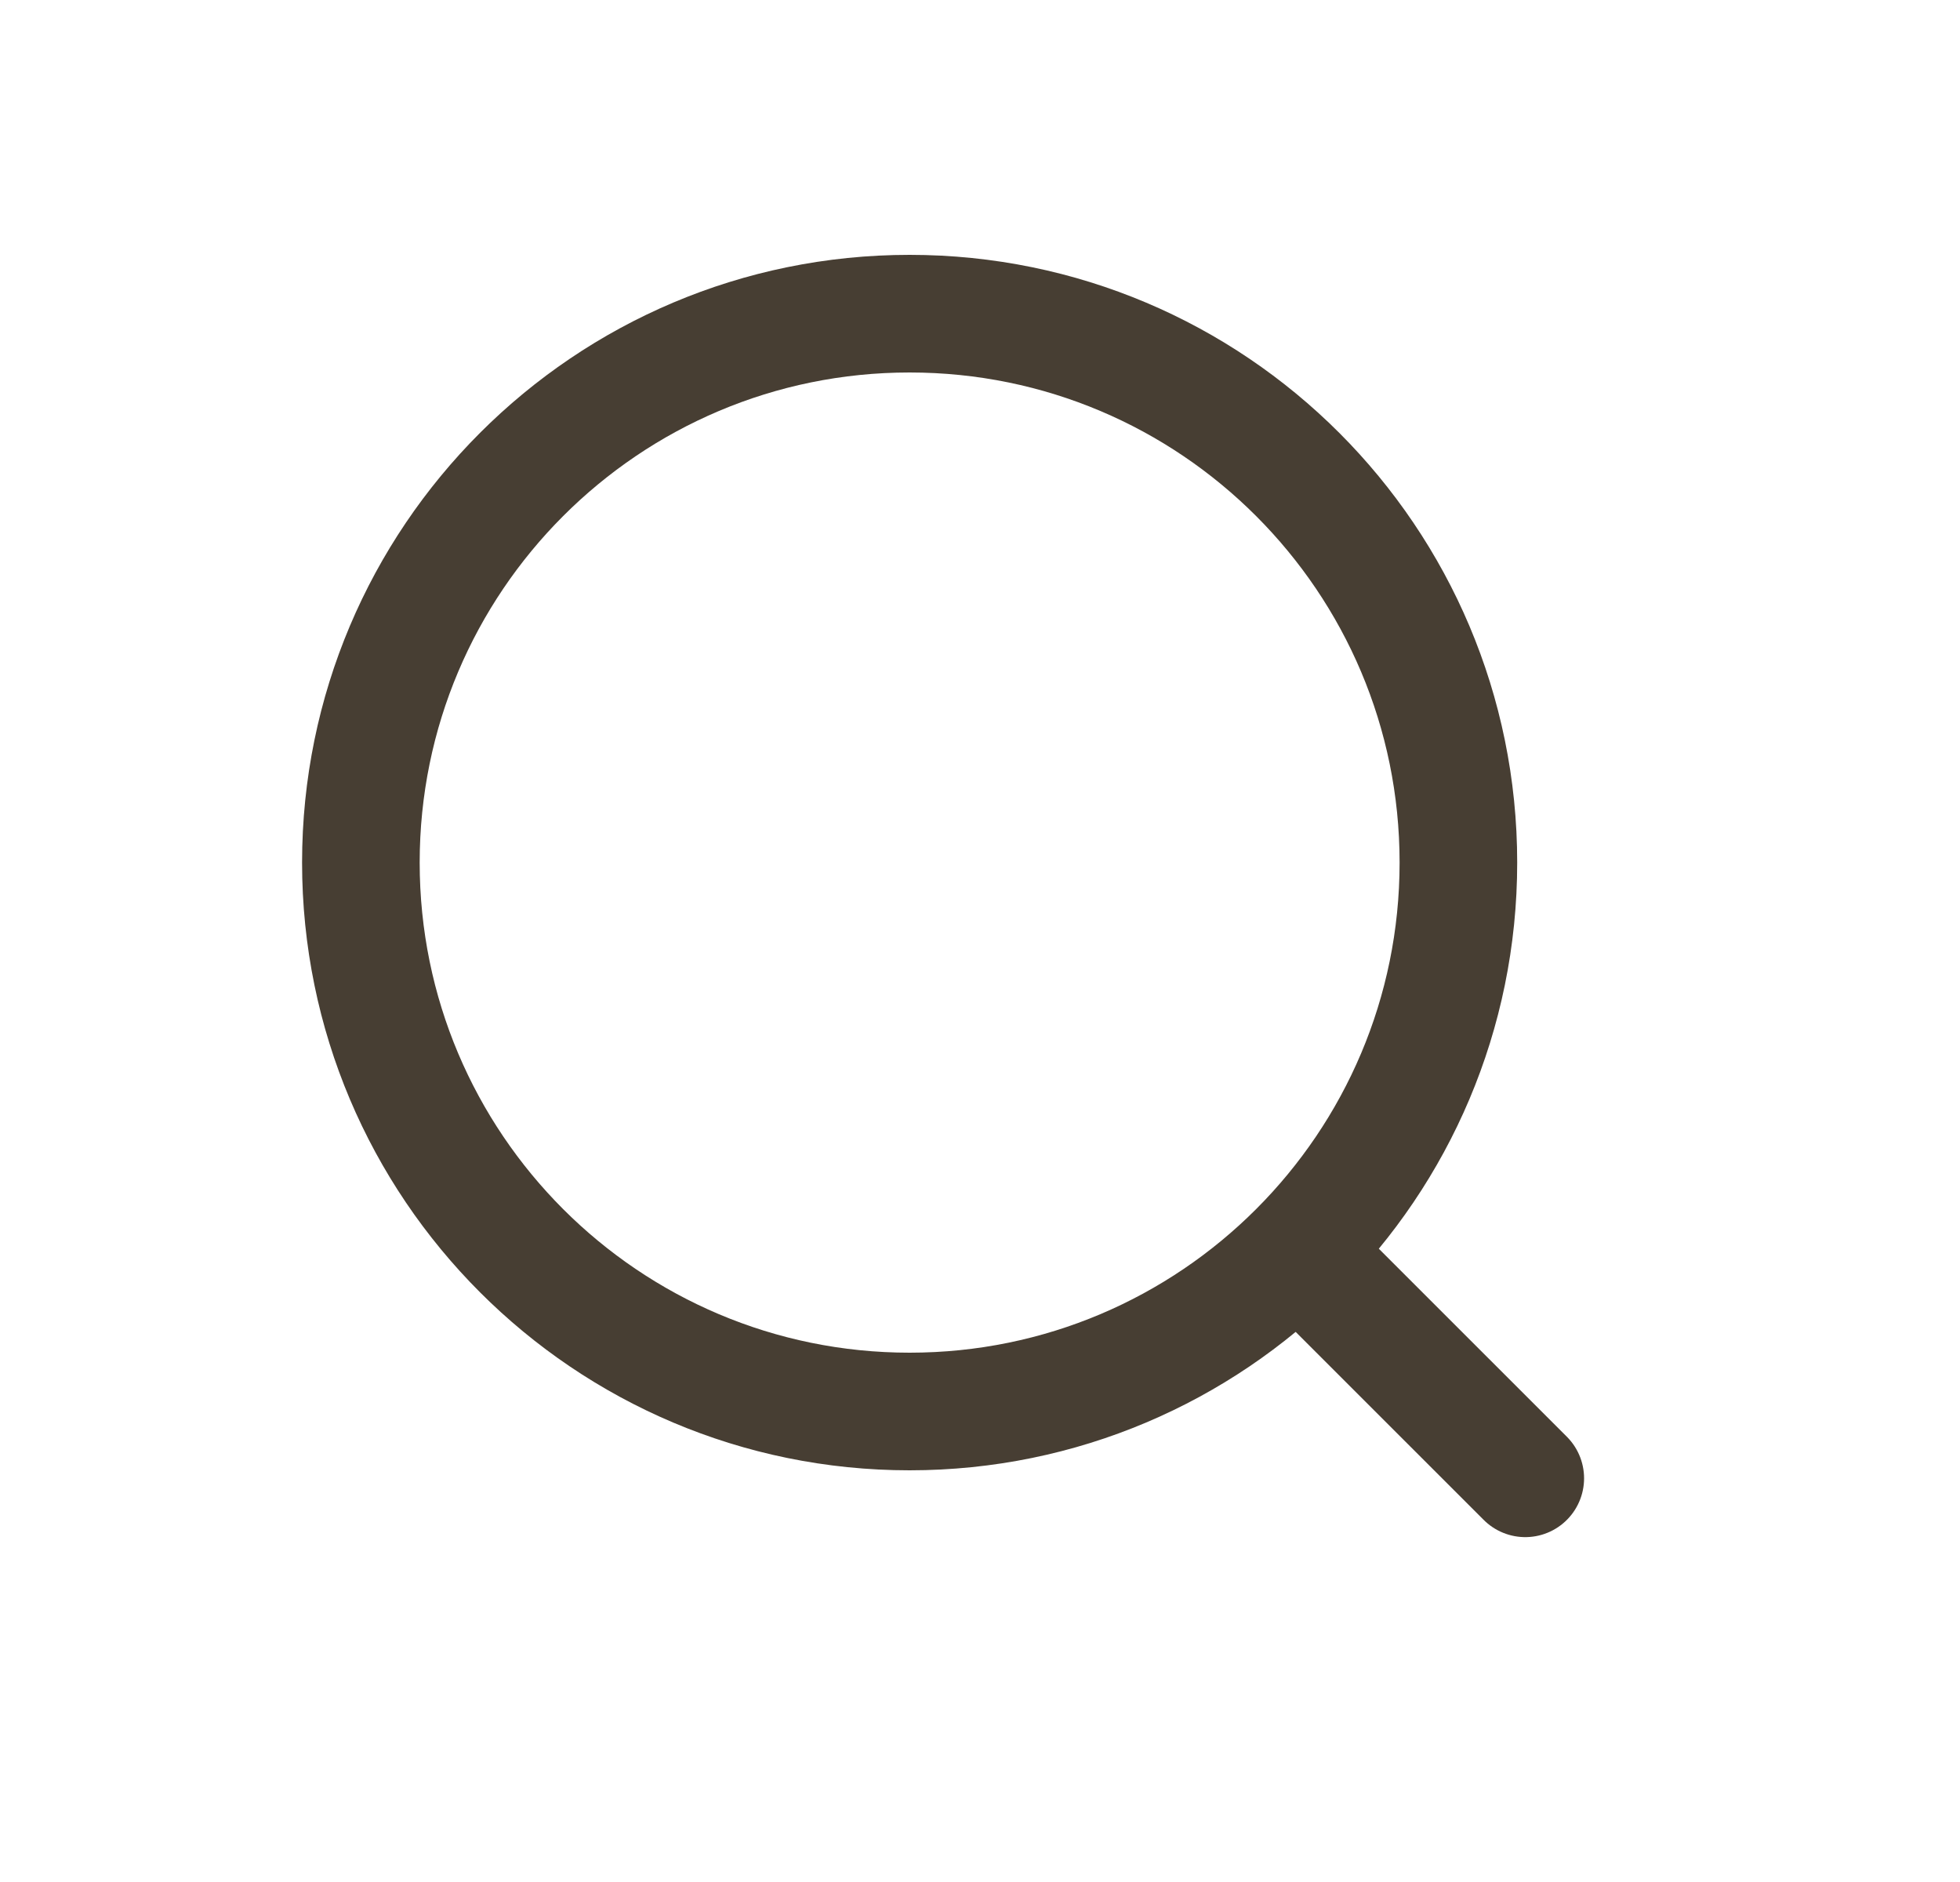
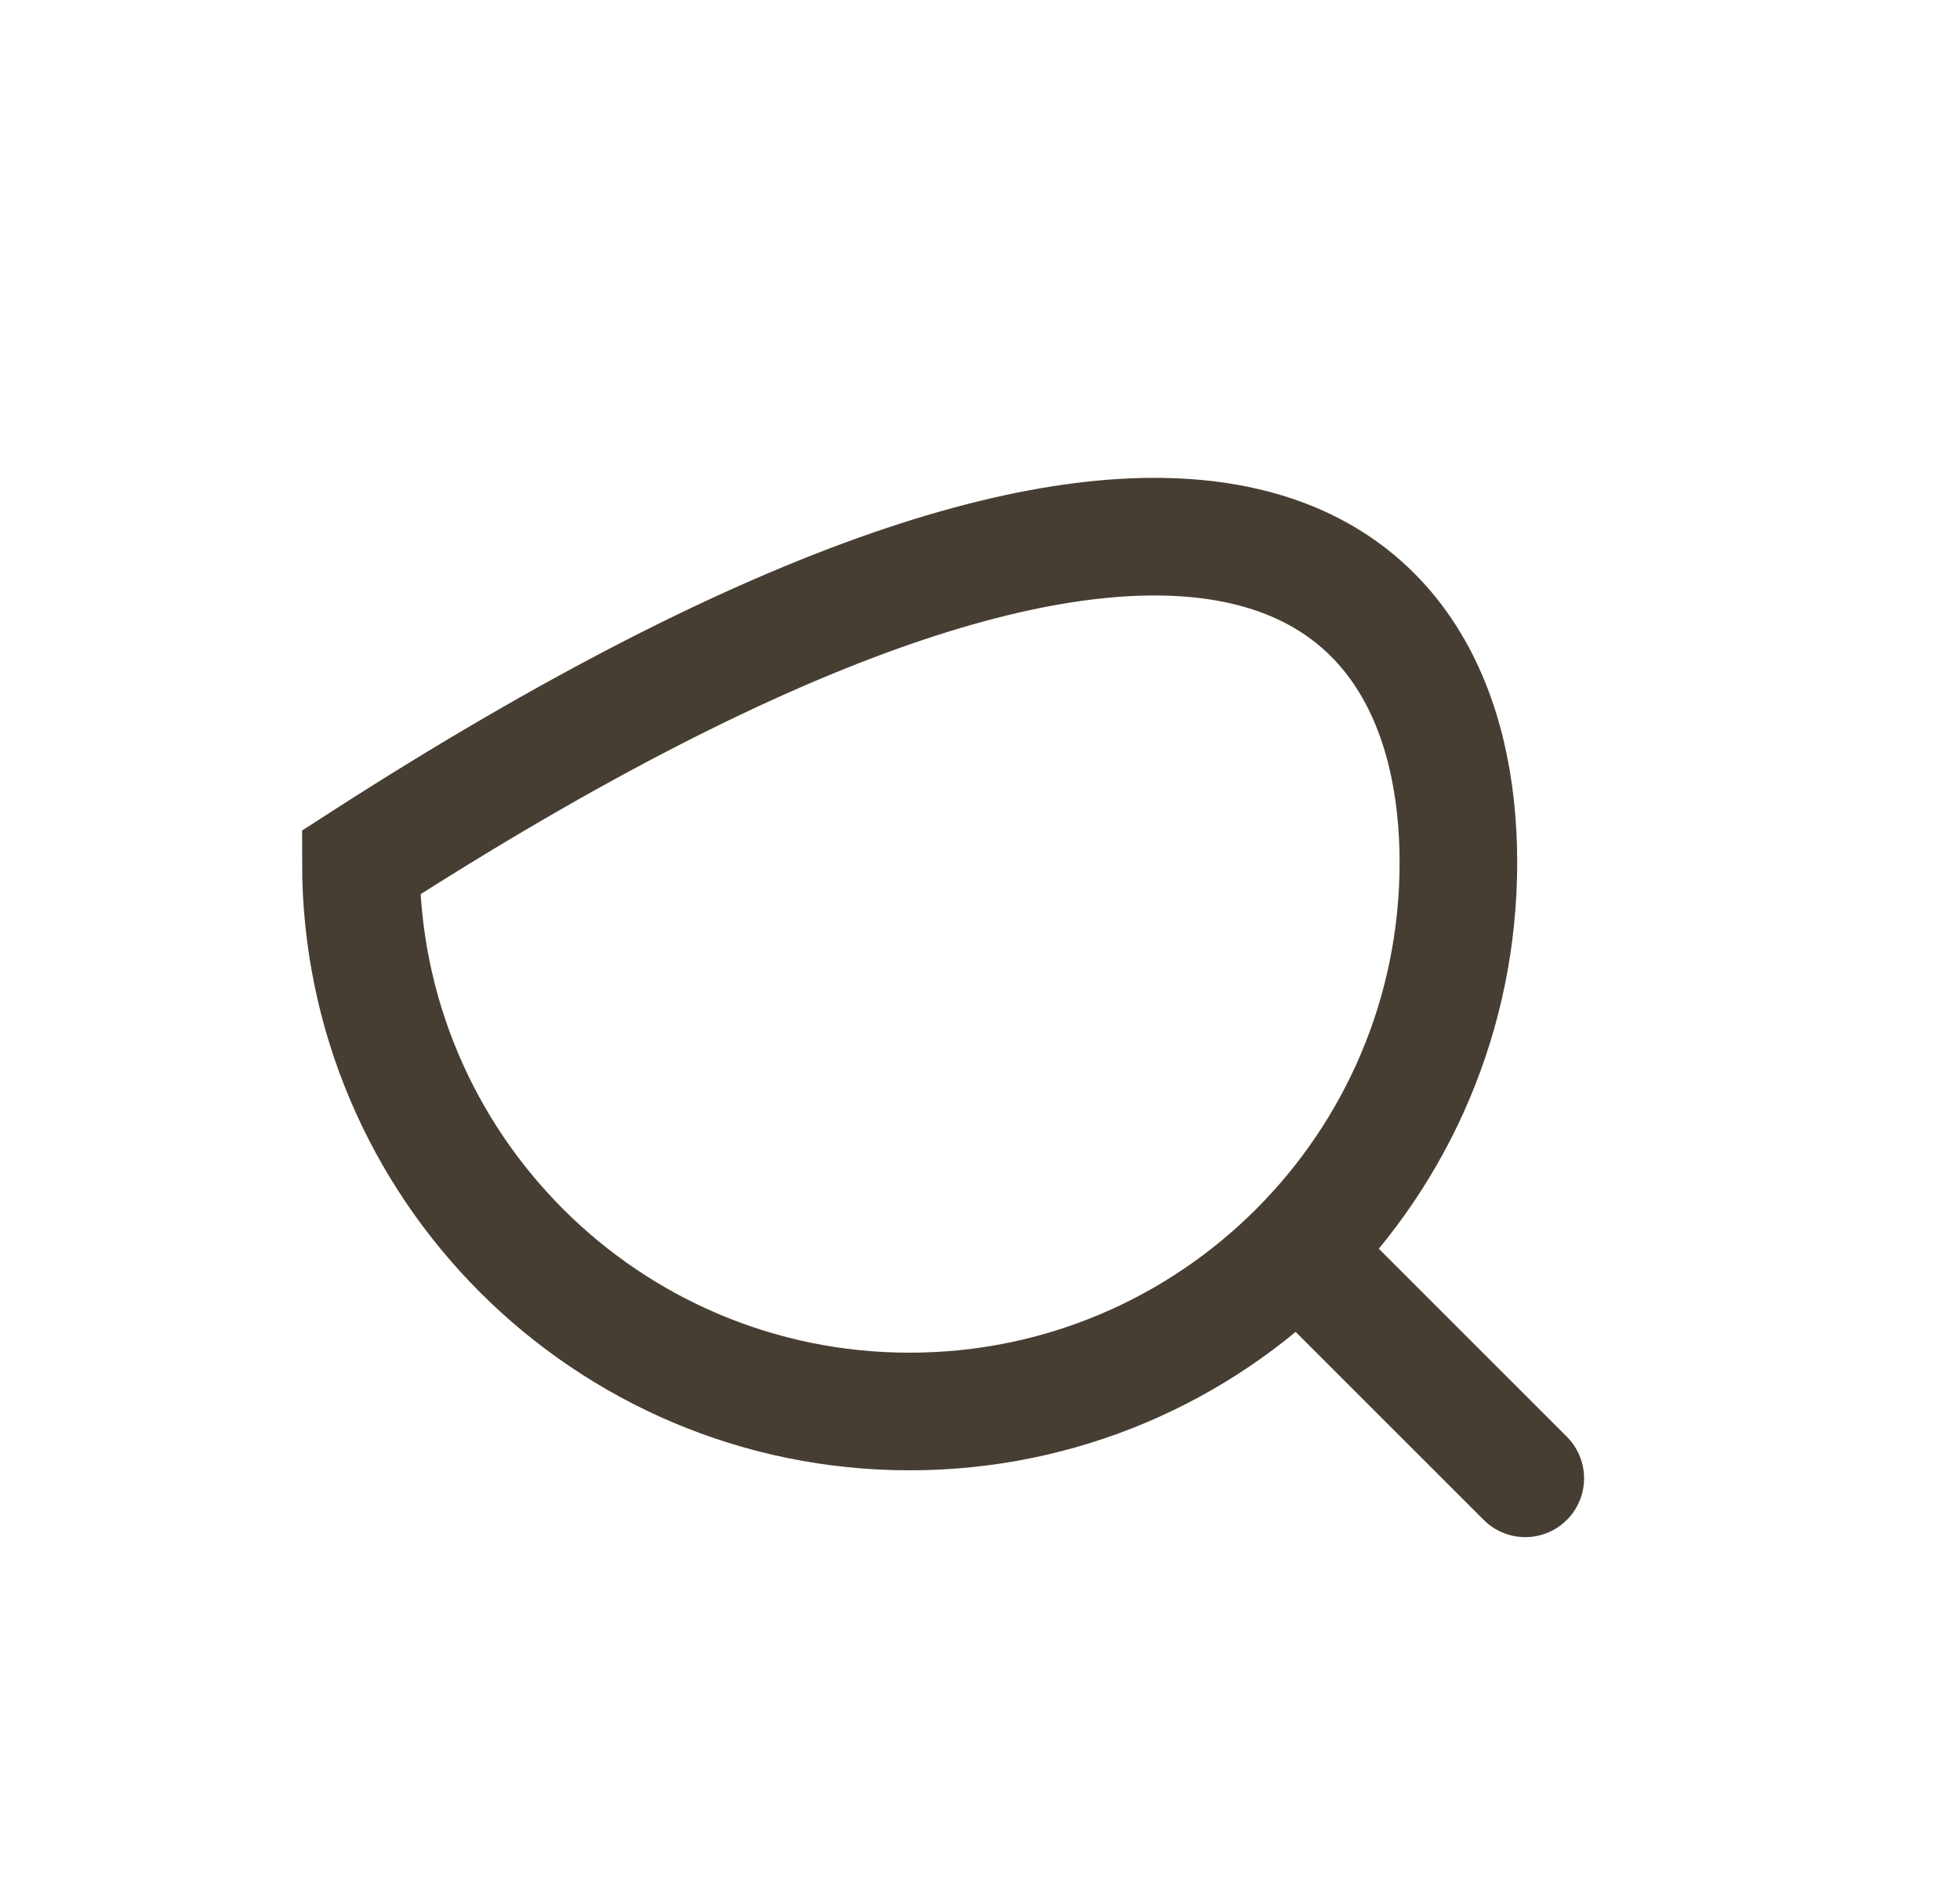
<svg xmlns="http://www.w3.org/2000/svg" width="25" height="24" viewBox="0 0 25 24" fill="none">
-   <path d="M19.455 18.852L16.652 16.05M18.602 11C18.602 14.866 15.469 18 11.602 18C7.737 18 4.603 14.866 4.603 11C4.603 7.134 7.737 4 11.602 4C15.469 4 18.602 7.134 18.602 11Z" stroke="#473E33" stroke-width="1.5" stroke-linecap="round" />
+   <path d="M19.455 18.852L16.652 16.05M18.602 11C18.602 14.866 15.469 18 11.602 18C7.737 18 4.603 14.866 4.603 11C15.469 4 18.602 7.134 18.602 11Z" stroke="#473E33" stroke-width="1.5" stroke-linecap="round" />
</svg>